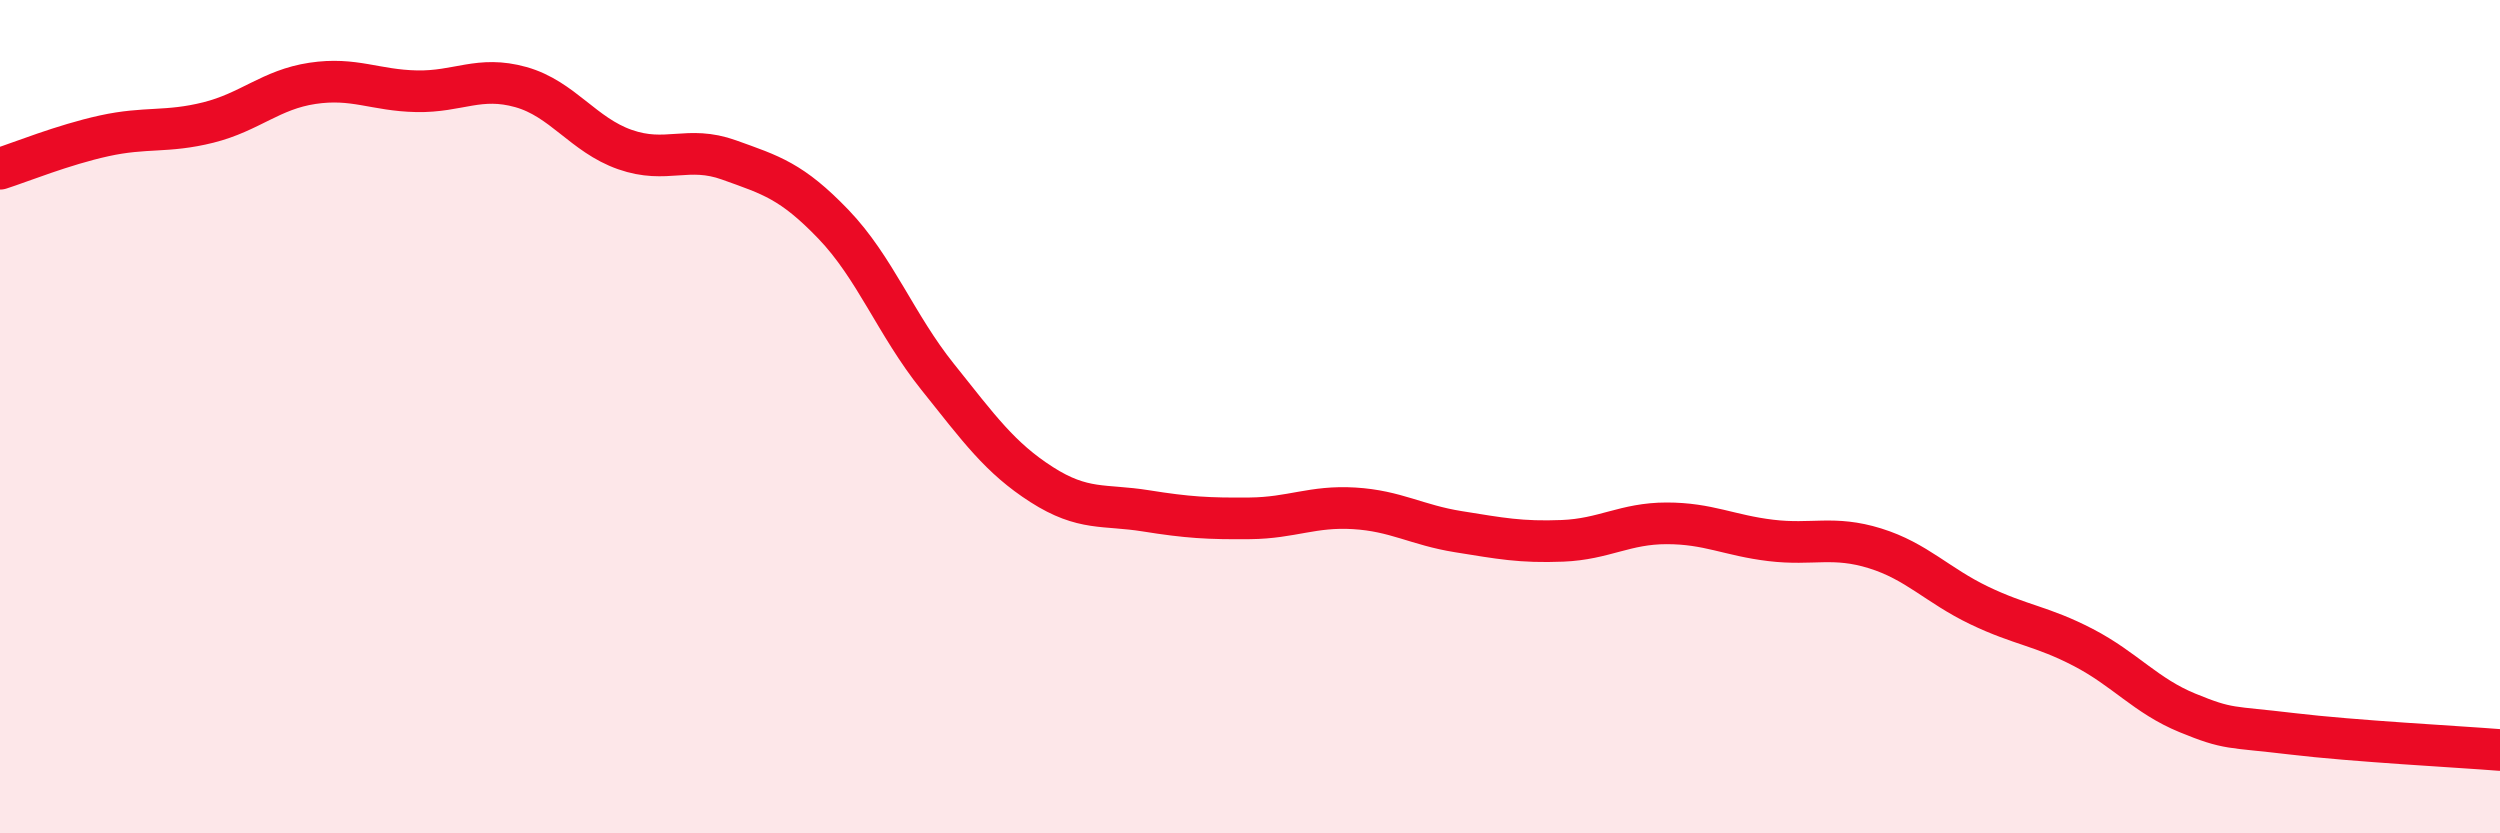
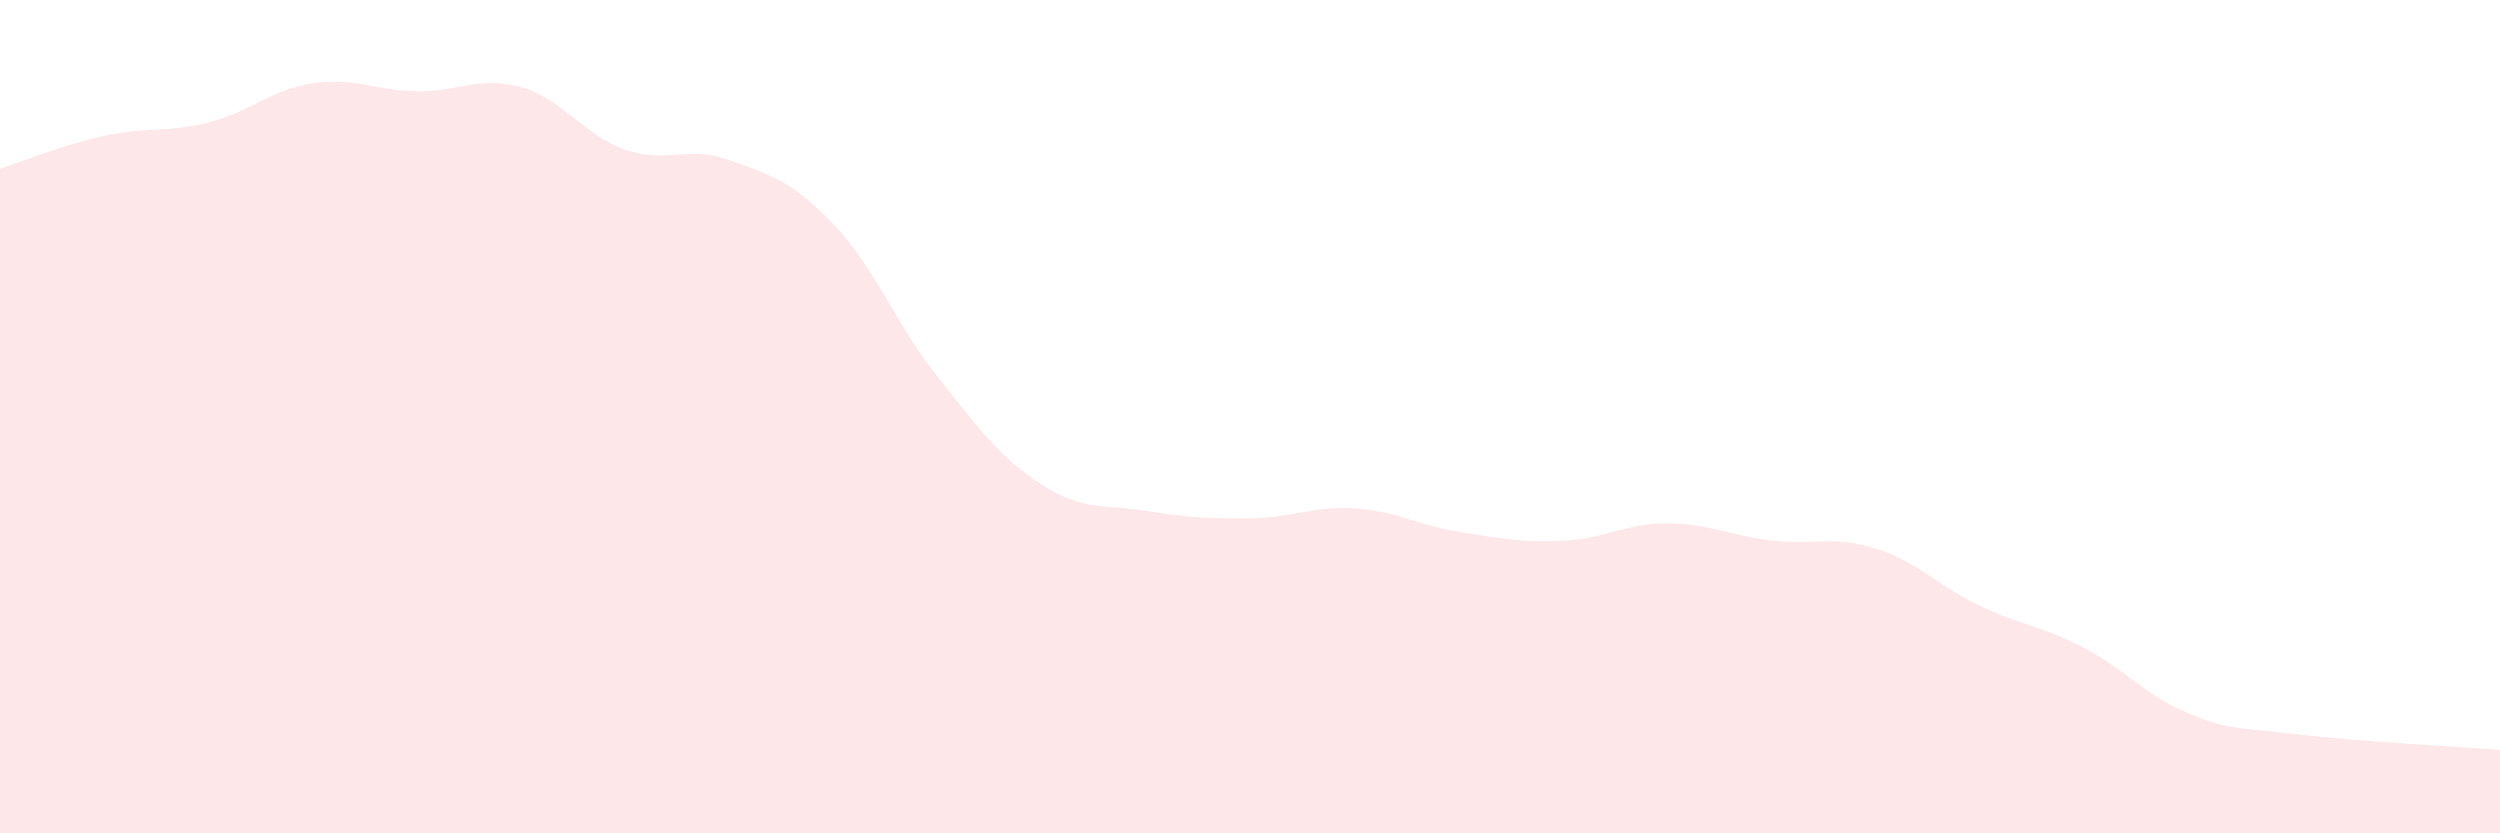
<svg xmlns="http://www.w3.org/2000/svg" width="60" height="20" viewBox="0 0 60 20">
  <path d="M 0,4.05 C 0.5,3.89 1.5,3.48 2.5,3.26 C 3.5,3.04 4,3.19 5,2.94 C 6,2.69 6.5,2.15 7.5,2 C 8.5,1.85 9,2.17 10,2.19 C 11,2.21 11.5,1.81 12.5,2.09 C 13.5,2.37 14,3.24 15,3.59 C 16,3.94 16.5,3.48 17.5,3.84 C 18.5,4.2 19,4.34 20,5.38 C 21,6.42 21.5,7.79 22.5,9.04 C 23.5,10.29 24,10.99 25,11.63 C 26,12.27 26.5,12.1 27.5,12.26 C 28.5,12.42 29,12.45 30,12.44 C 31,12.43 31.5,12.14 32.5,12.2 C 33.5,12.26 34,12.6 35,12.76 C 36,12.92 36.5,13.02 37.5,12.98 C 38.5,12.94 39,12.56 40,12.56 C 41,12.56 41.5,12.85 42.5,12.97 C 43.5,13.09 44,12.85 45,13.16 C 46,13.47 46.5,14.05 47.5,14.53 C 48.5,15.01 49,15.02 50,15.54 C 51,16.06 51.5,16.7 52.5,17.11 C 53.5,17.52 53.5,17.43 55,17.61 C 56.5,17.79 59,17.92 60,18L60 20L0 20Z" fill="#EB0A25" opacity="0.1" stroke-linecap="round" stroke-linejoin="round" />
-   <path d="M 0,4.05 C 0.5,3.89 1.5,3.48 2.5,3.26 C 3.5,3.04 4,3.19 5,2.94 C 6,2.69 6.5,2.15 7.5,2 C 8.5,1.85 9,2.17 10,2.19 C 11,2.21 11.5,1.81 12.5,2.09 C 13.5,2.37 14,3.24 15,3.59 C 16,3.94 16.5,3.48 17.5,3.84 C 18.5,4.2 19,4.34 20,5.38 C 21,6.42 21.5,7.79 22.5,9.04 C 23.5,10.29 24,10.99 25,11.63 C 26,12.27 26.5,12.1 27.5,12.26 C 28.5,12.42 29,12.45 30,12.44 C 31,12.43 31.5,12.14 32.5,12.2 C 33.5,12.26 34,12.6 35,12.76 C 36,12.92 36.5,13.02 37.5,12.98 C 38.5,12.94 39,12.56 40,12.56 C 41,12.56 41.5,12.85 42.5,12.97 C 43.5,13.09 44,12.85 45,13.16 C 46,13.47 46.5,14.05 47.5,14.53 C 48.5,15.01 49,15.02 50,15.54 C 51,16.06 51.5,16.7 52.5,17.11 C 53.5,17.52 53.5,17.43 55,17.61 C 56.5,17.79 59,17.92 60,18" stroke="#EB0A25" stroke-width="1" fill="none" stroke-linecap="round" stroke-linejoin="round" />
</svg>